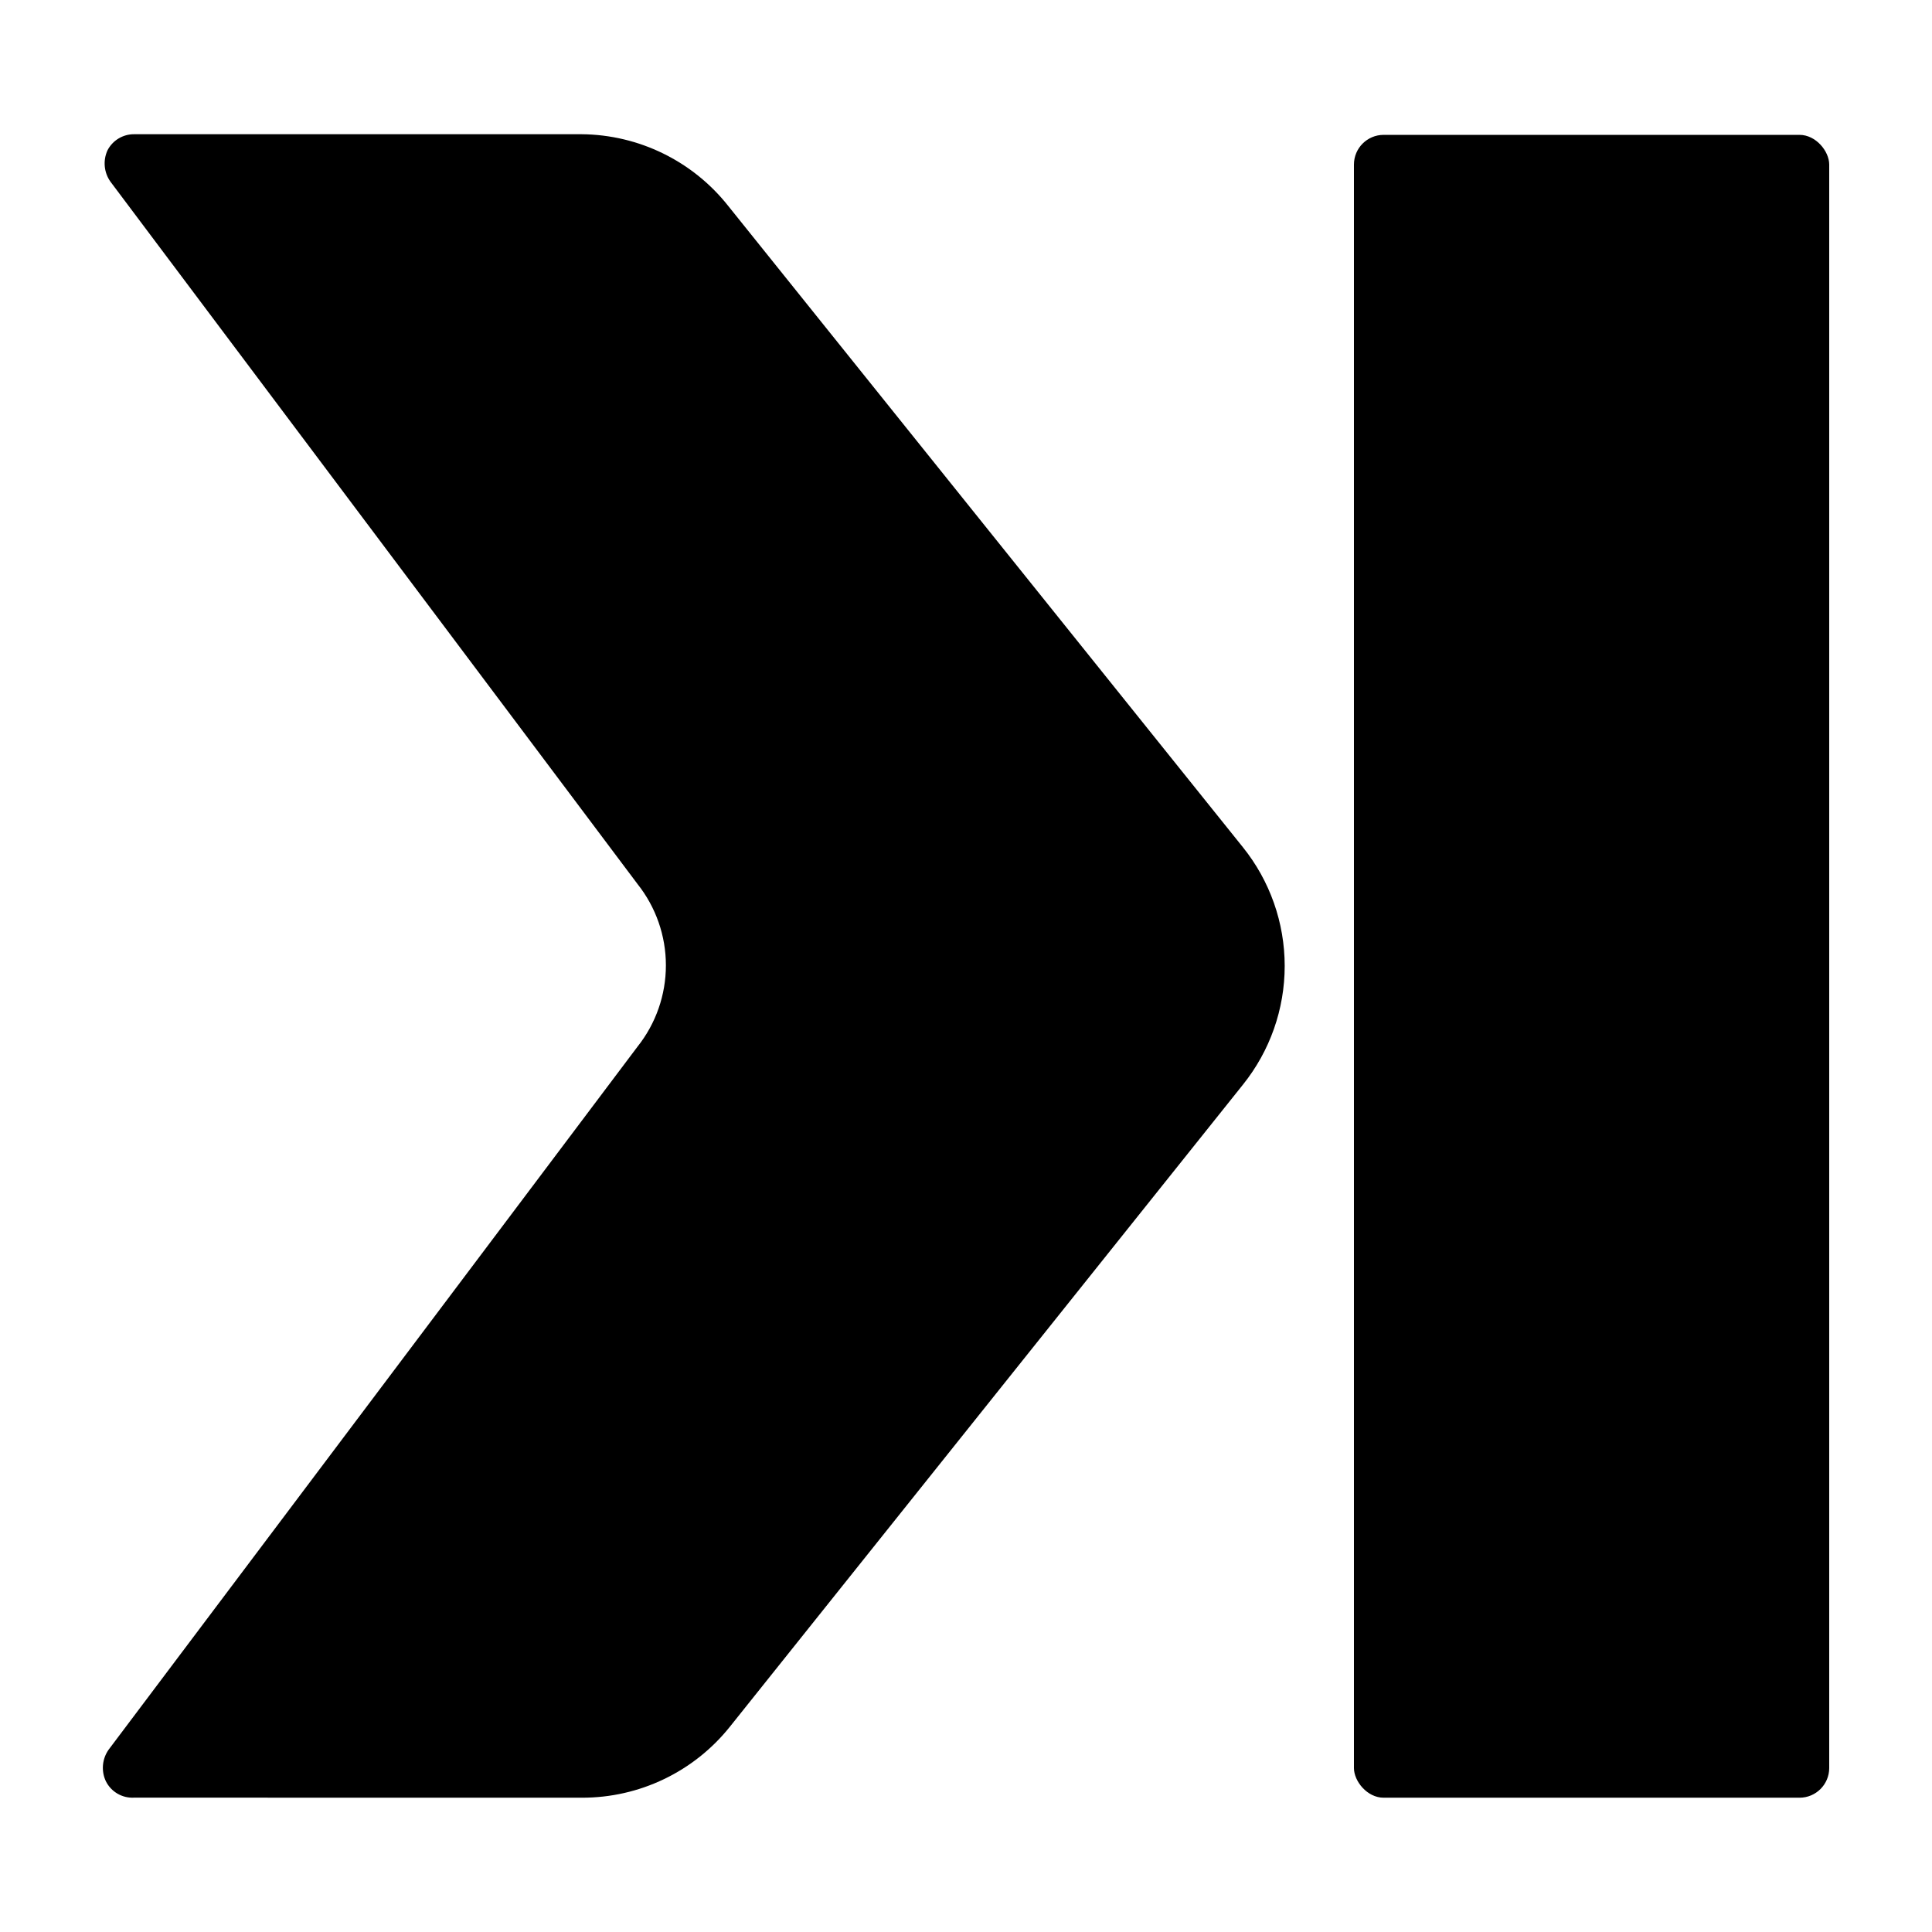
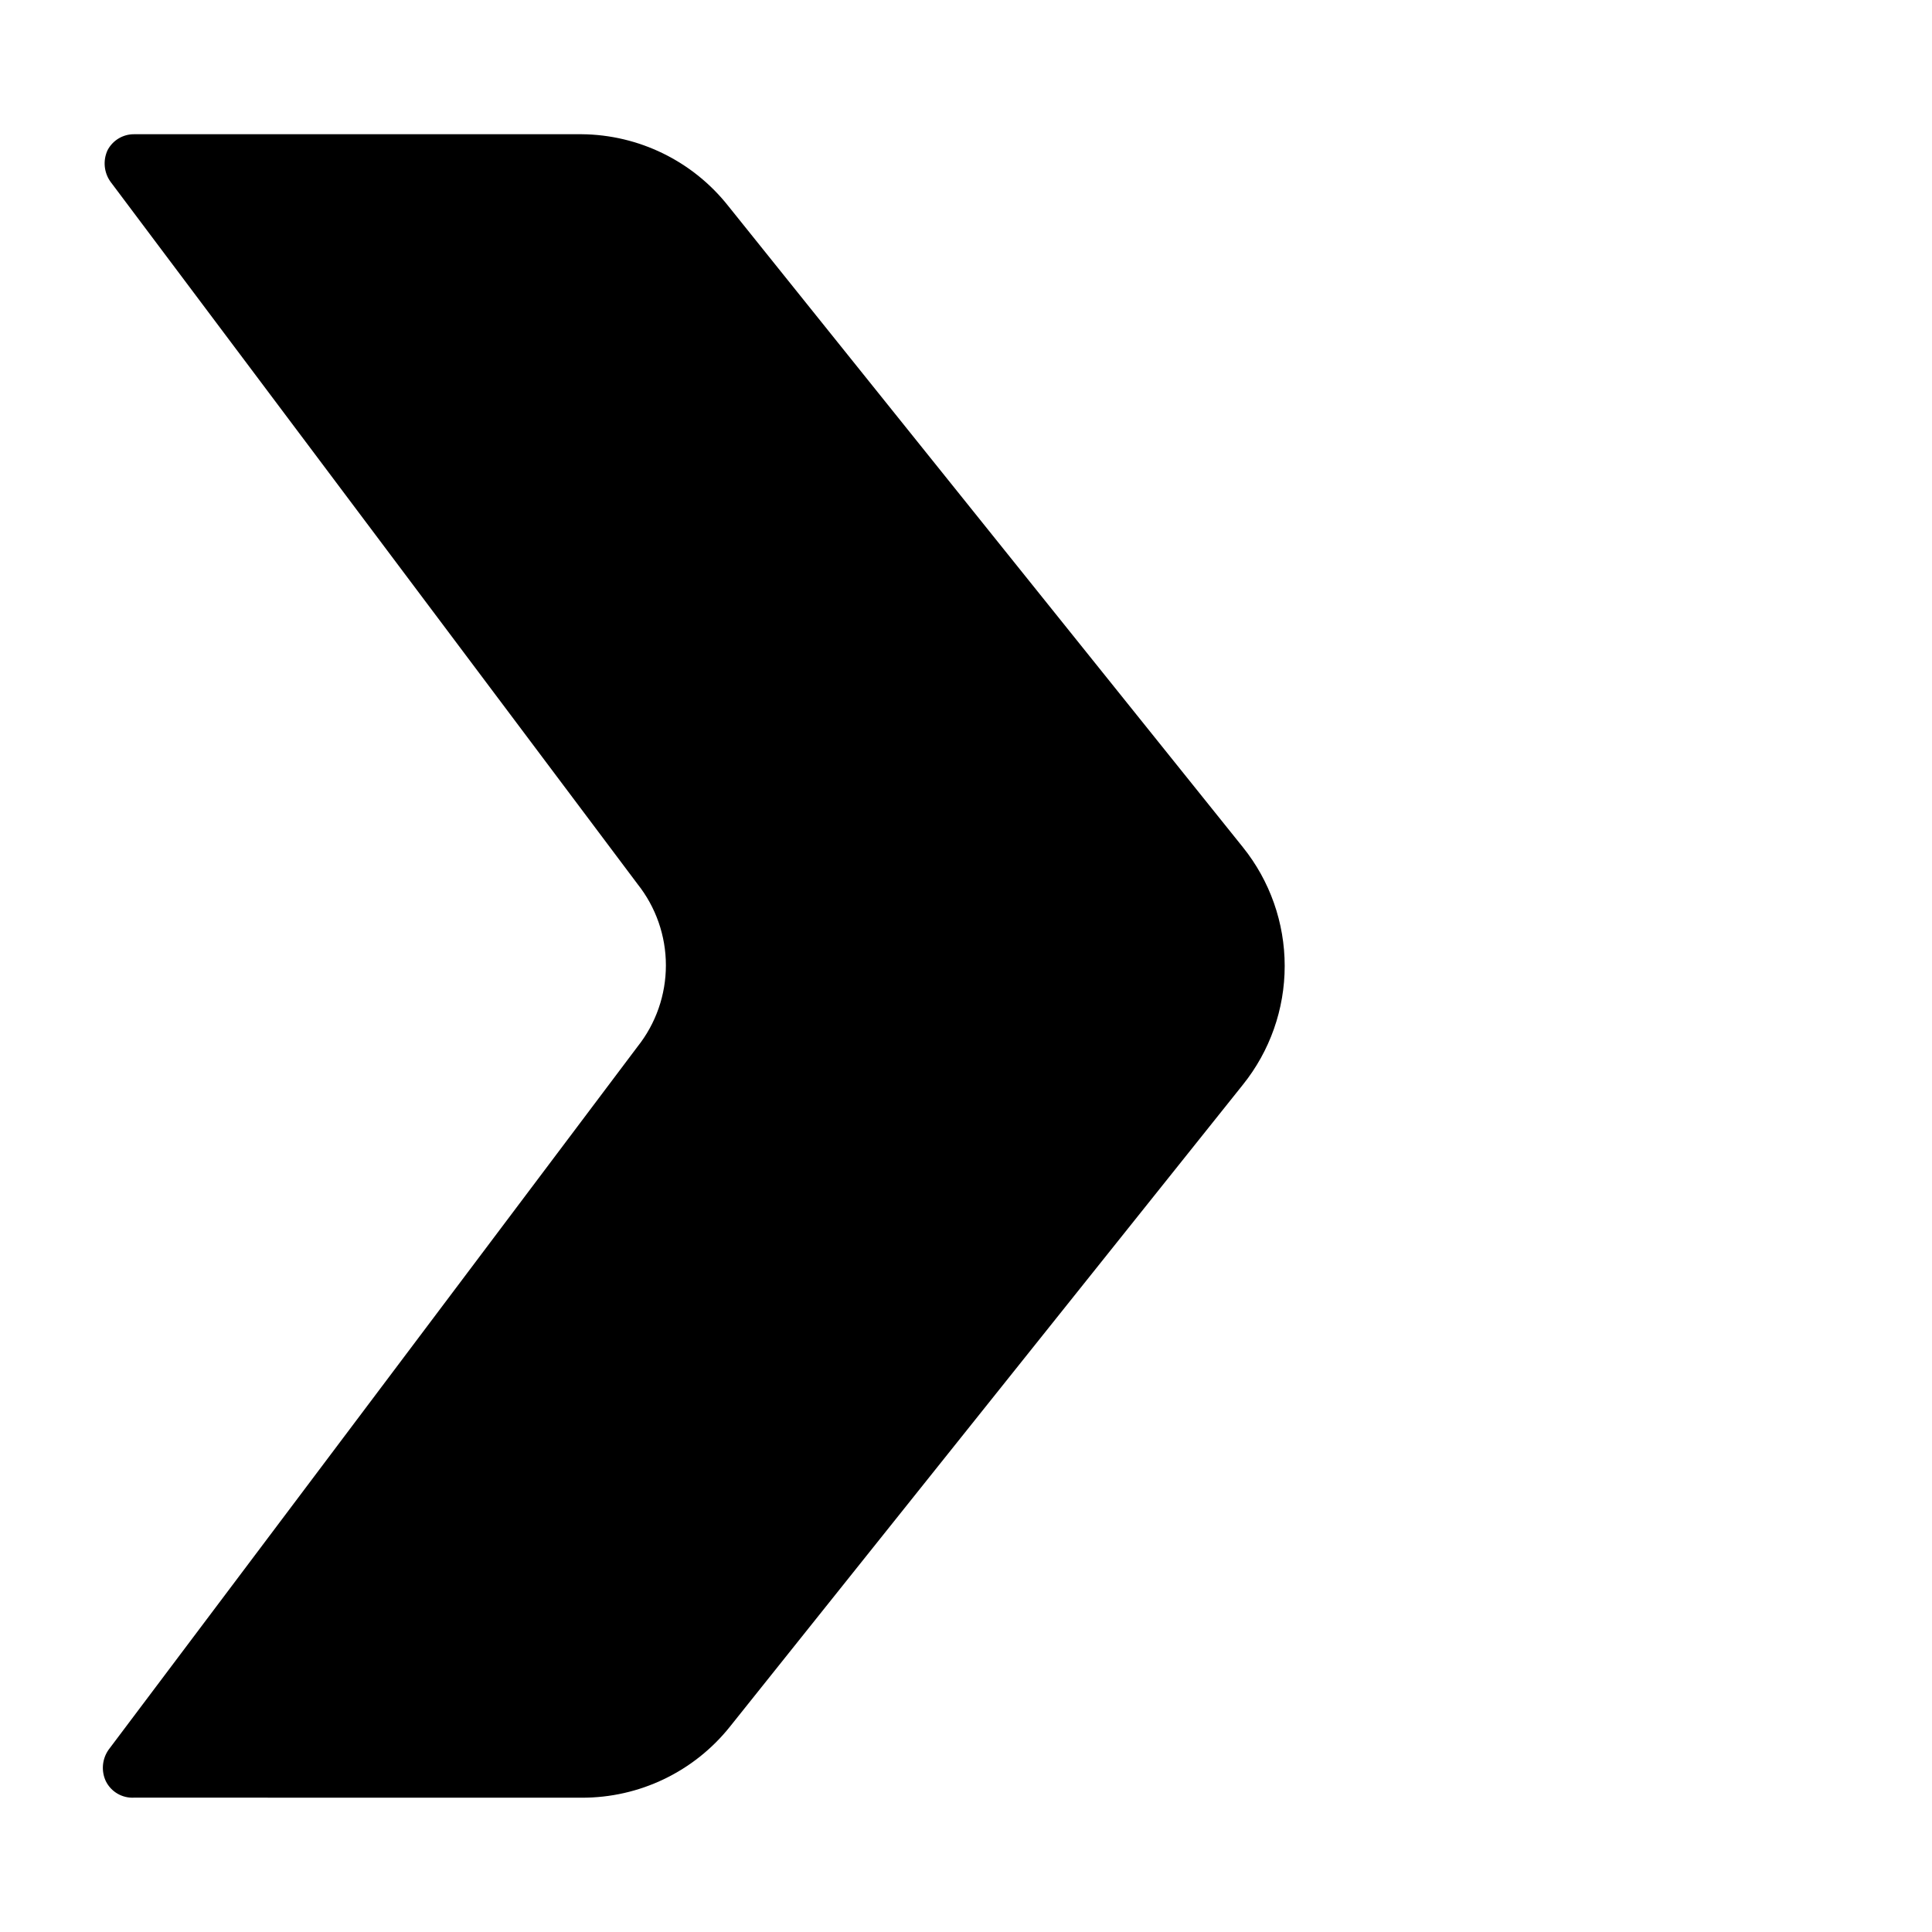
<svg xmlns="http://www.w3.org/2000/svg" fill="#000000" width="800px" height="800px" version="1.1" viewBox="144 144 512 512">
  <g>
-     <path d="m510.68 179.74h110.21c4.348 0 7.871 4.348 7.871 7.871v424.93c0 4.348-3.523 7.871-7.871 7.871h-110.21c-4.348 0-7.871-4.348-7.871-7.871v-424.93c0-4.348 3.523-7.871 7.871-7.871z" />
    <path d="m298.13 620.41c15.32 0.059 29.824-6.902 39.363-18.891l135.87-170.04c7.18-8.926 11.094-20.035 11.094-31.488 0-11.457-3.914-22.566-11.094-31.488l-136.34-169.88c-9.406-11.918-23.707-18.926-38.891-19.051h-118.55c-2.977-0.035-5.715 1.609-7.086 4.25-1.254 2.723-0.953 5.906 0.789 8.344l139.65 186.09v0.004c4.879 6.129 7.535 13.734 7.535 21.566 0 7.836-2.656 15.441-7.535 21.57l-140.12 186.25c-1.742 2.438-2.043 5.621-0.789 8.344 1.398 2.863 4.379 4.602 7.559 4.406z" />
  </g>
</svg>